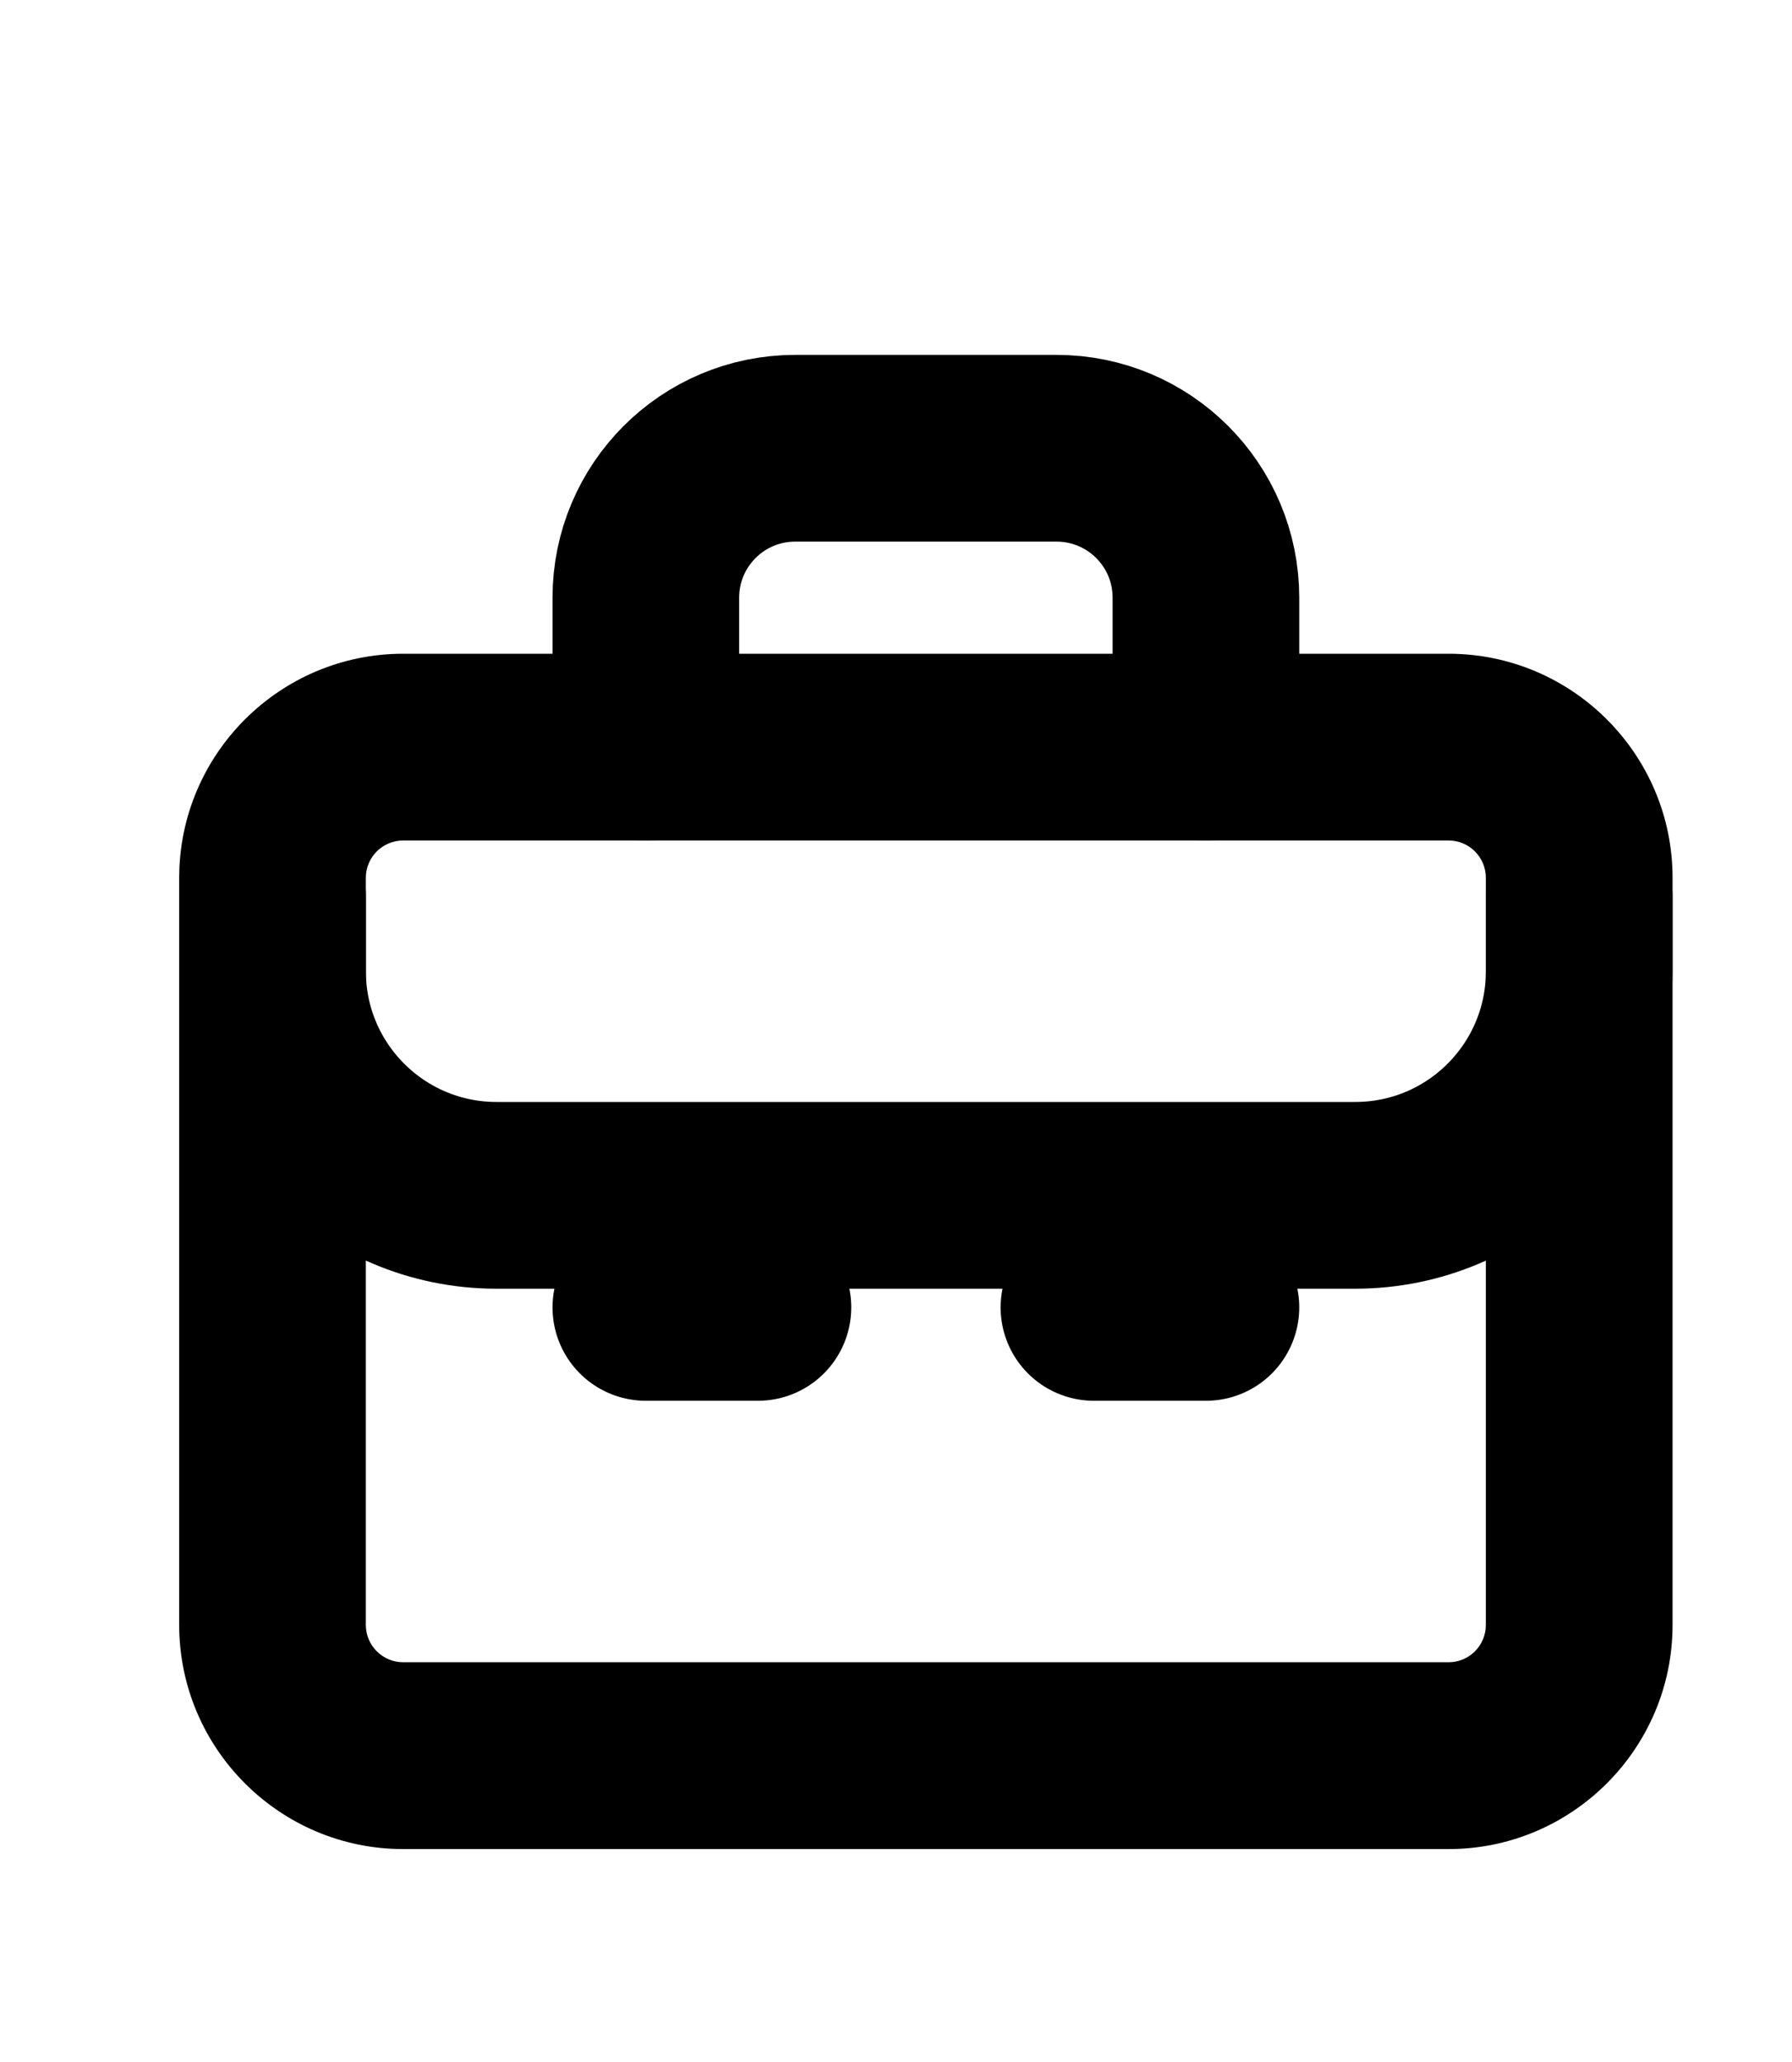
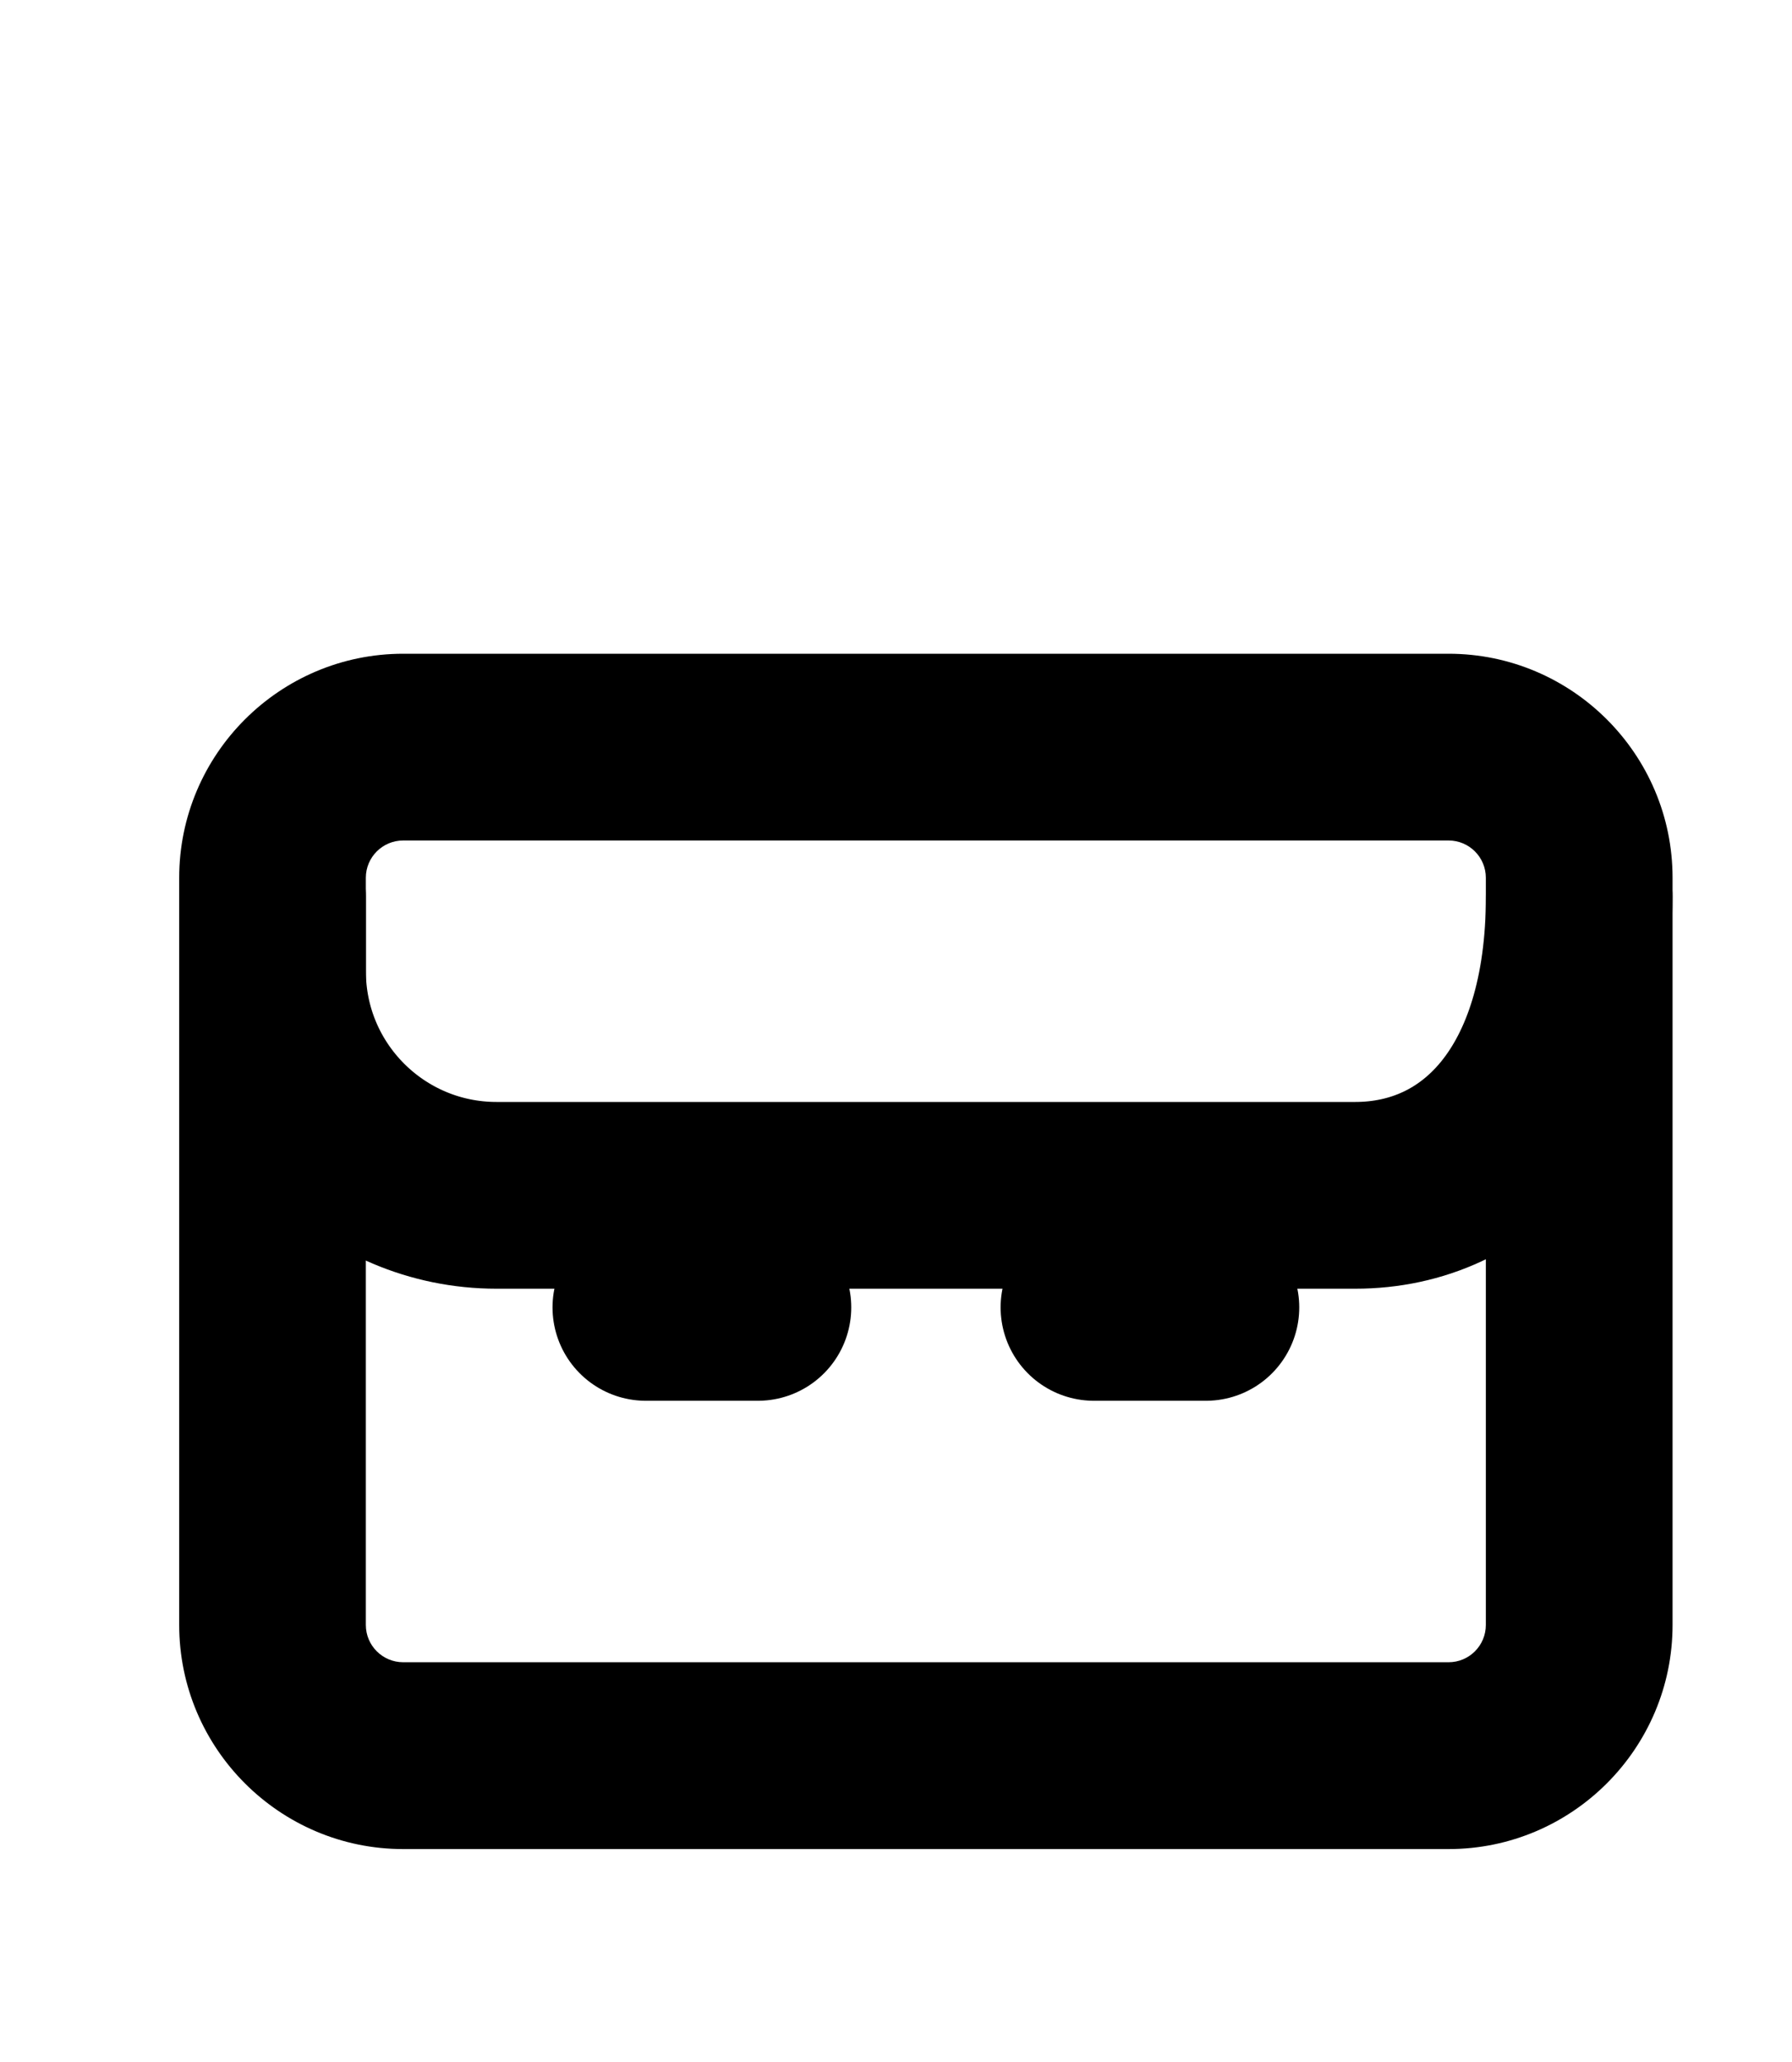
<svg xmlns="http://www.w3.org/2000/svg" width="20" height="23" viewBox="0 0 20 23" fill="none">
  <path d="M16.167 9.375C16.397 9.375 16.583 9.561 16.583 9.791V18.125C16.583 18.355 16.397 18.541 16.167 18.541H4.5C4.27 18.541 4.083 18.355 4.083 18.125V9.791C4.083 9.561 4.27 9.375 4.5 9.375H16.167ZM16.167 7.292H4.5C3.122 7.292 2 8.413 2 9.791V18.125C2 19.503 3.122 20.625 4.5 20.625H16.167C17.545 20.625 18.667 19.503 18.667 18.125V9.791C18.667 8.413 17.545 7.292 16.167 7.292Z" fill="black" />
-   <path d="M7.208 8.333V6.667C7.208 5.746 7.954 5 8.875 5H11.792C12.713 5 13.459 5.746 13.459 6.667V8.333" stroke="black" stroke-width="2.083" stroke-miterlimit="10" stroke-linecap="round" stroke-linejoin="round" />
-   <path d="M17.625 10V10.833C17.625 12.214 16.506 13.333 15.125 13.333H5.542C4.161 13.333 3.042 12.214 3.042 10.833V10" stroke="black" stroke-width="2.083" stroke-miterlimit="10" stroke-linecap="round" stroke-linejoin="round" />
+   <path d="M17.625 10C17.625 12.214 16.506 13.333 15.125 13.333H5.542C4.161 13.333 3.042 12.214 3.042 10.833V10" stroke="black" stroke-width="2.083" stroke-miterlimit="10" stroke-linecap="round" stroke-linejoin="round" />
  <path d="M7.208 14.583H8.459" stroke="black" stroke-width="2.083" stroke-miterlimit="10" stroke-linecap="round" stroke-linejoin="round" />
  <path d="M12.209 14.583H13.459" stroke="black" stroke-width="2.083" stroke-miterlimit="10" stroke-linecap="round" stroke-linejoin="round" />
</svg>